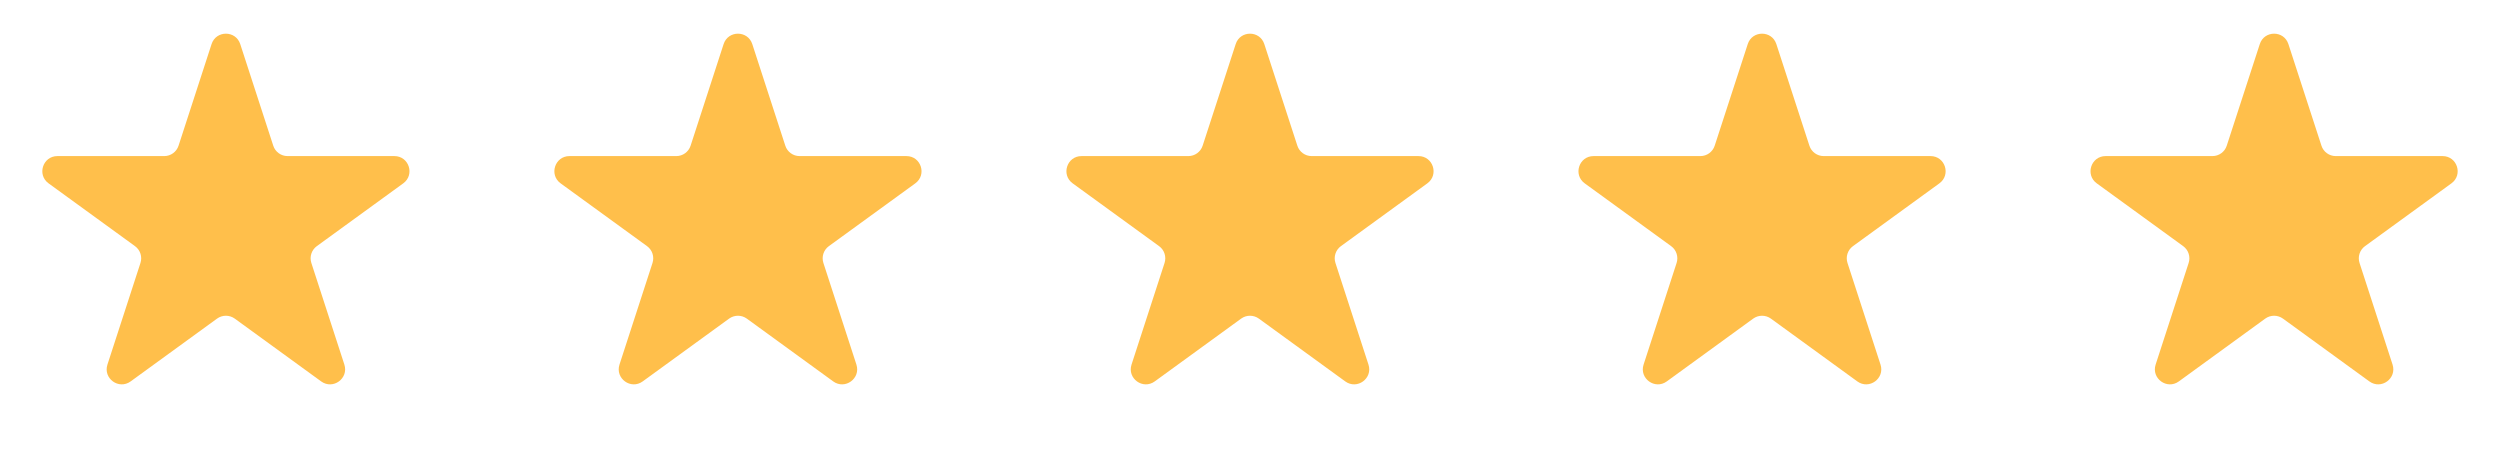
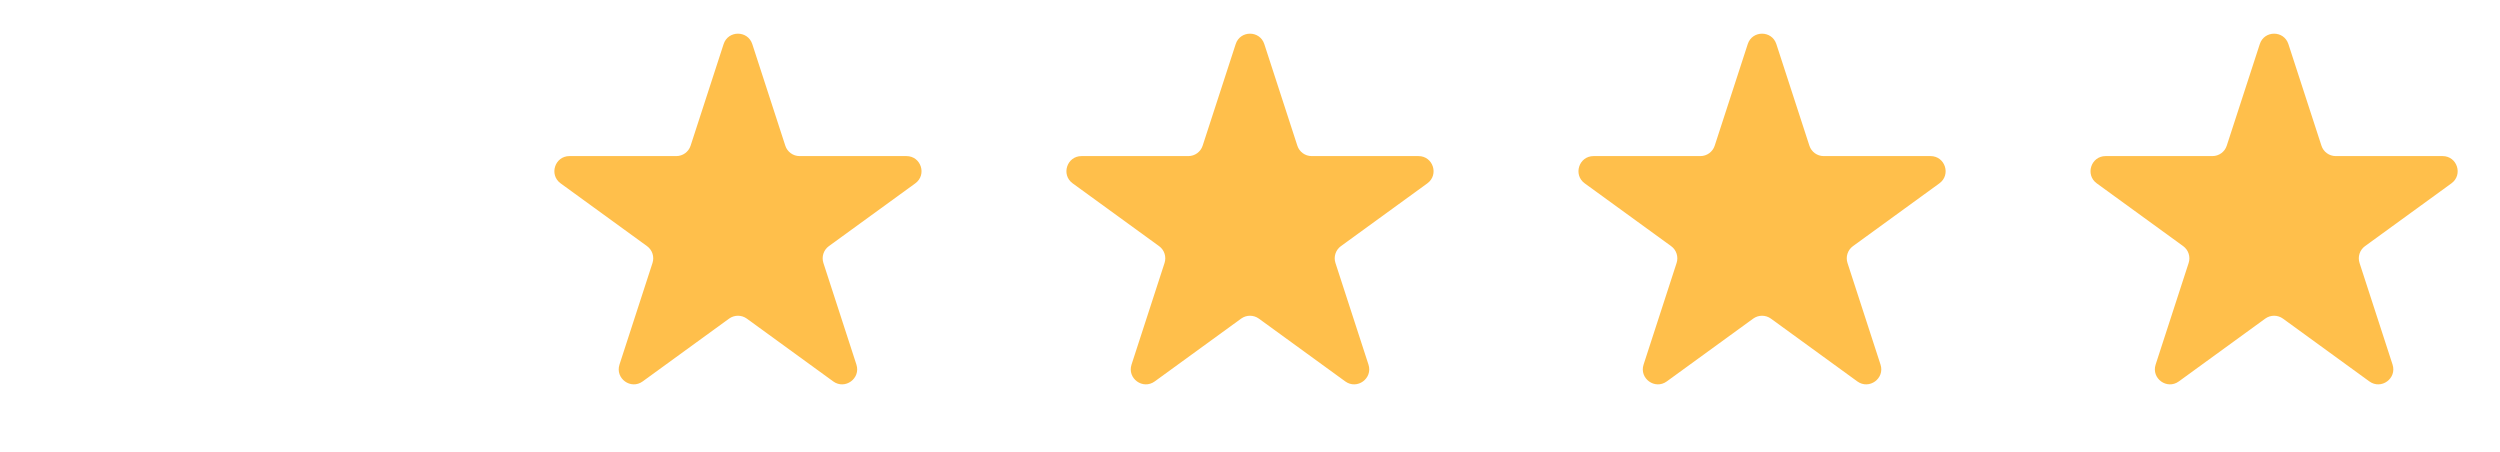
<svg xmlns="http://www.w3.org/2000/svg" width="83" height="15" viewBox="0 0 83 15" fill="none">
-   <path d="M7.024 1.464C7.174 1.003 7.826 1.003 7.976 1.464L9.072 4.837C9.139 5.043 9.331 5.182 9.547 5.182H13.094C13.578 5.182 13.78 5.802 13.388 6.087L10.518 8.172C10.343 8.299 10.27 8.525 10.337 8.731L11.433 12.104C11.582 12.565 11.055 12.948 10.663 12.663L7.794 10.578C7.619 10.451 7.381 10.451 7.206 10.578L4.337 12.663C3.945 12.948 3.417 12.565 3.567 12.104L4.663 8.731C4.73 8.525 4.657 8.299 4.482 8.172L1.612 6.087C1.22 5.802 1.422 5.182 1.906 5.182H5.453C5.669 5.182 5.861 5.043 5.928 4.837L7.024 1.464Z" fill="#FFBF4B" />
  <path d="M24.024 1.464C24.174 1.003 24.826 1.003 24.976 1.464L26.072 4.837C26.139 5.043 26.331 5.182 26.547 5.182H30.094C30.578 5.182 30.78 5.802 30.388 6.087L27.518 8.172C27.343 8.299 27.27 8.525 27.337 8.731L28.433 12.104C28.582 12.565 28.055 12.948 27.663 12.663L24.794 10.578C24.619 10.451 24.381 10.451 24.206 10.578L21.337 12.663C20.945 12.948 20.418 12.565 20.567 12.104L21.663 8.731C21.73 8.525 21.657 8.299 21.482 8.172L18.612 6.087C18.22 5.802 18.422 5.182 18.906 5.182H22.453C22.669 5.182 22.861 5.043 22.928 4.837L24.024 1.464Z" fill="#FFBF4B" />
  <path d="M41.025 1.464C41.174 1.003 41.826 1.003 41.975 1.464L43.072 4.837C43.139 5.043 43.331 5.182 43.547 5.182H47.094C47.578 5.182 47.78 5.802 47.388 6.087L44.518 8.172C44.343 8.299 44.27 8.525 44.337 8.731L45.433 12.104C45.583 12.565 45.055 12.948 44.663 12.663L41.794 10.578C41.619 10.451 41.381 10.451 41.206 10.578L38.337 12.663C37.945 12.948 37.417 12.565 37.567 12.104L38.663 8.731C38.73 8.525 38.657 8.299 38.482 8.172L35.612 6.087C35.22 5.802 35.422 5.182 35.906 5.182H39.453C39.669 5.182 39.861 5.043 39.928 4.837L41.025 1.464Z" fill="#FFBF4B" />
  <path d="M58.025 1.464C58.174 1.003 58.826 1.003 58.975 1.464L60.072 4.837C60.139 5.043 60.331 5.182 60.547 5.182H64.094C64.578 5.182 64.78 5.802 64.388 6.087L61.518 8.172C61.343 8.299 61.27 8.525 61.337 8.731L62.433 12.104C62.583 12.565 62.055 12.948 61.663 12.663L58.794 10.578C58.619 10.451 58.381 10.451 58.206 10.578L55.337 12.663C54.945 12.948 54.417 12.565 54.567 12.104L55.663 8.731C55.73 8.525 55.657 8.299 55.482 8.172L52.612 6.087C52.22 5.802 52.422 5.182 52.906 5.182H56.453C56.669 5.182 56.861 5.043 56.928 4.837L58.025 1.464Z" fill="#FFBF4B" />
  <path d="M75.025 1.464C75.174 1.003 75.826 1.003 75.975 1.464L77.072 4.837C77.138 5.043 77.331 5.182 77.547 5.182H81.094C81.578 5.182 81.78 5.802 81.388 6.087L78.518 8.172C78.343 8.299 78.27 8.525 78.337 8.731L79.433 12.104C79.582 12.565 79.055 12.948 78.663 12.663L75.794 10.578C75.619 10.451 75.381 10.451 75.206 10.578L72.337 12.663C71.945 12.948 71.418 12.565 71.567 12.104L72.663 8.731C72.73 8.525 72.657 8.299 72.482 8.172L69.612 6.087C69.22 5.802 69.422 5.182 69.906 5.182H73.453C73.669 5.182 73.862 5.043 73.928 4.837L75.025 1.464Z" fill="#FFBF4B" />
</svg>